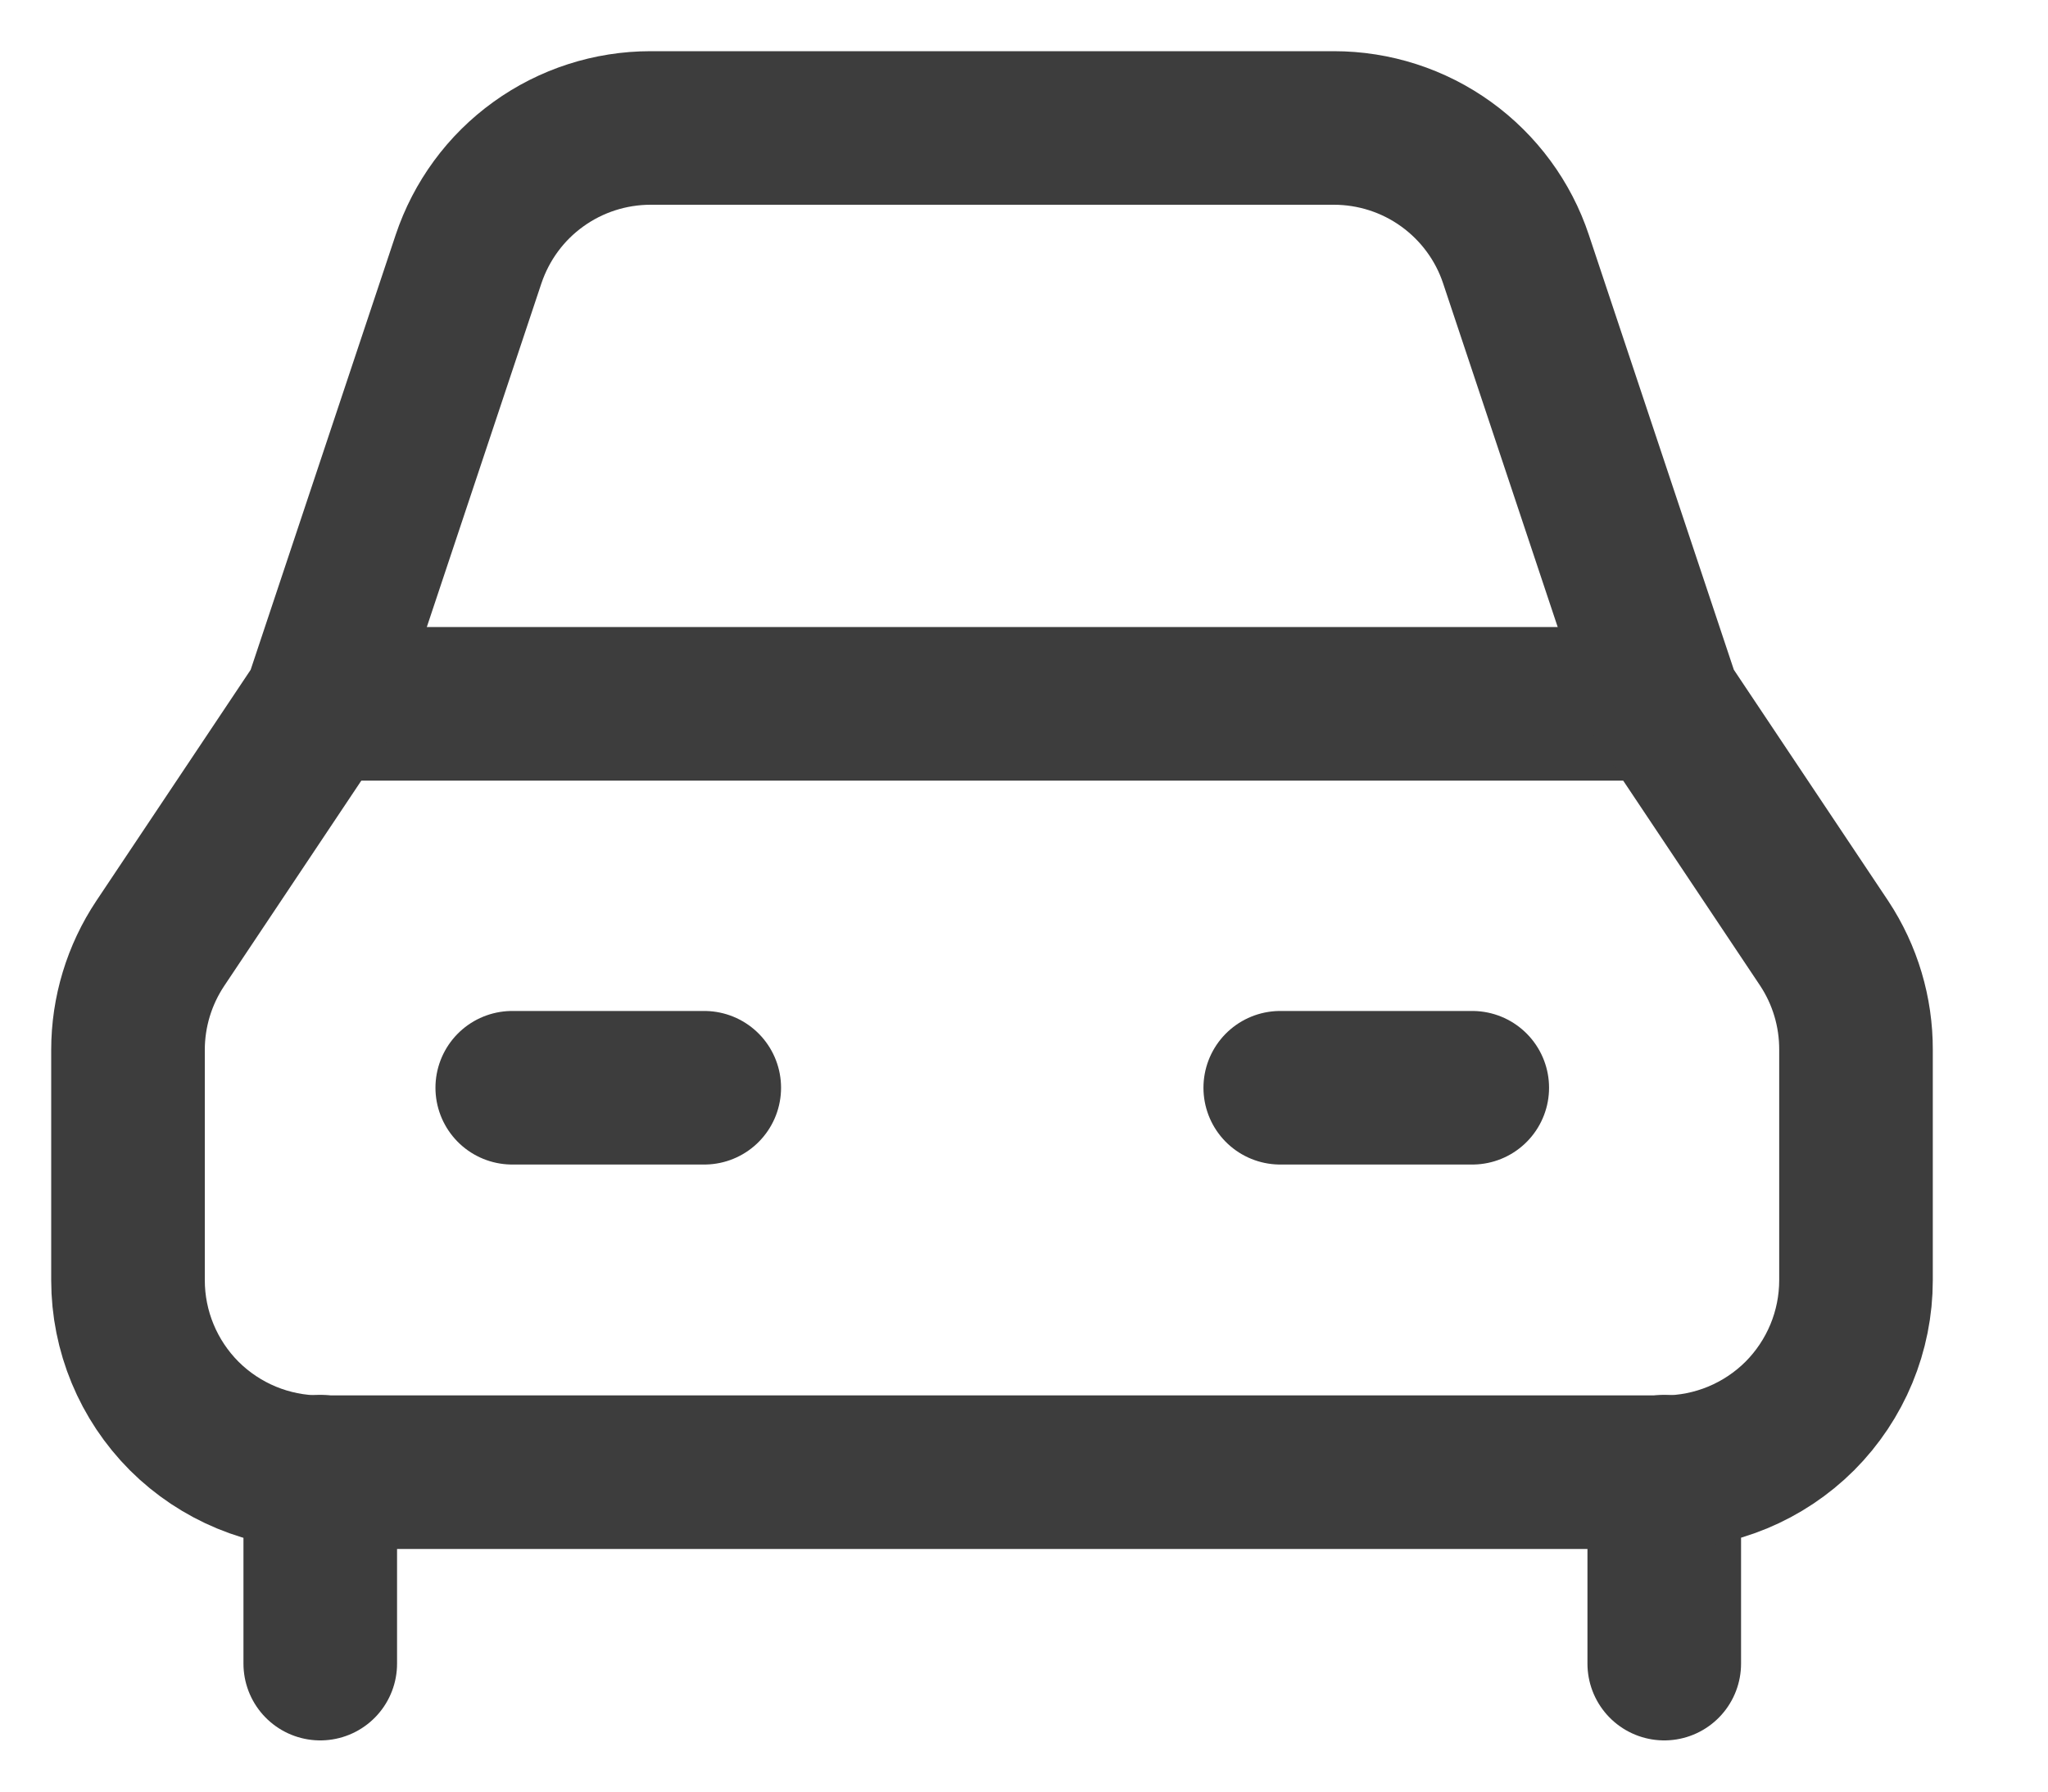
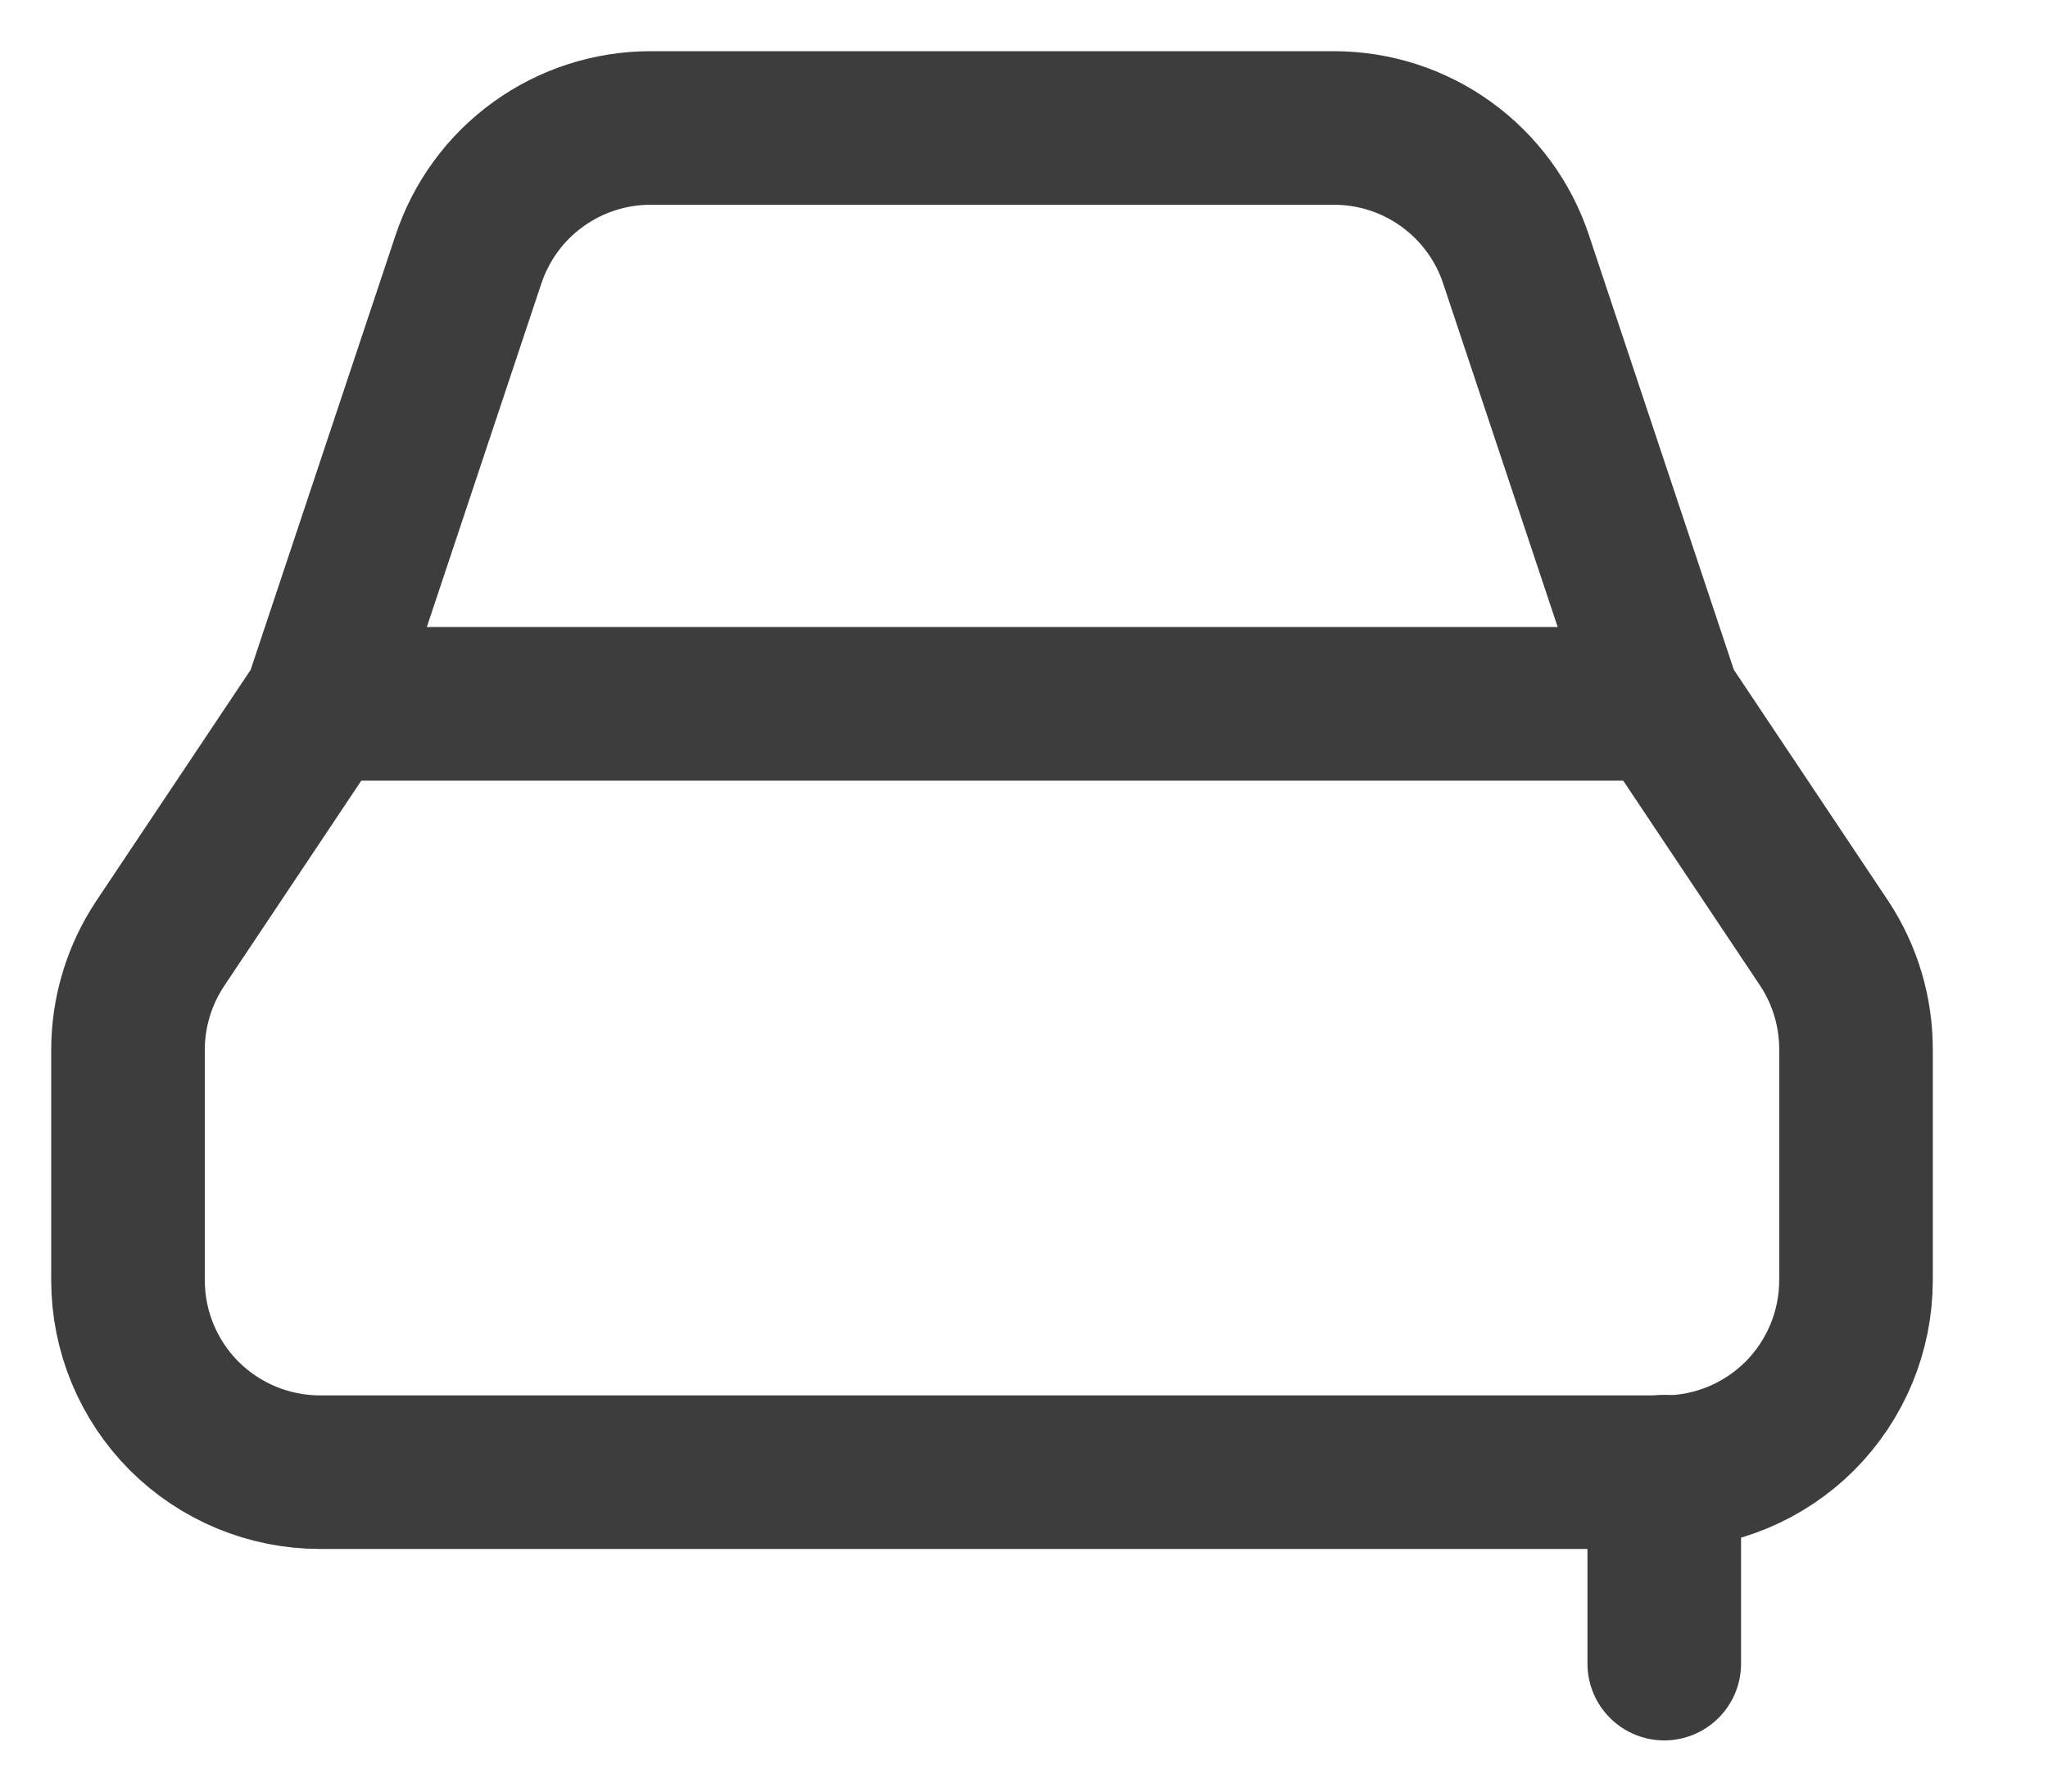
<svg xmlns="http://www.w3.org/2000/svg" width="16" height="14" viewBox="0 0 16 14" fill="none">
  <path d="M2.502 5.5H13.002" stroke="#3d3d3d" stroke-width="1.2" stroke-linecap="round" stroke-linejoin="round" />
-   <path d="M4.002 8.5H5.502" stroke="#3d3d3d" stroke-width="1.2" stroke-linecap="round" stroke-linejoin="round" />
-   <path d="M10.002 8.5H11.502" stroke="#3d3d3d" stroke-width="1.2" stroke-linecap="round" stroke-linejoin="round" />
-   <path d="M2.502 11.5V13" stroke="#3d3d3d" stroke-width="1.2" stroke-linecap="round" stroke-linejoin="round" />
  <path d="M13.002 11.5V13" stroke="#3d3d3d" stroke-width="1.2" stroke-linecap="round" stroke-linejoin="round" />
  <path d="M14.252 7.372L13.002 5.5L11.844 2.026C11.745 1.727 11.553 1.467 11.298 1.283C11.043 1.099 10.736 1 10.421 1H5.083C4.768 1 4.461 1.099 4.206 1.283C3.95 1.467 3.76 1.727 3.66 2.026L2.502 5.5L1.252 7.372C1.088 7.618 1 7.908 1 8.204V10.004C1 10.402 1.158 10.783 1.439 11.065C1.721 11.346 2.102 11.504 2.5 11.504H13C13.398 11.504 13.779 11.346 14.061 11.065C14.342 10.783 14.5 10.402 14.5 10.004V8.204C14.501 7.908 14.415 7.619 14.252 7.372V7.372Z" stroke="#3d3d3d" stroke-width="1.2" stroke-linecap="round" stroke-linejoin="round" />
</svg>